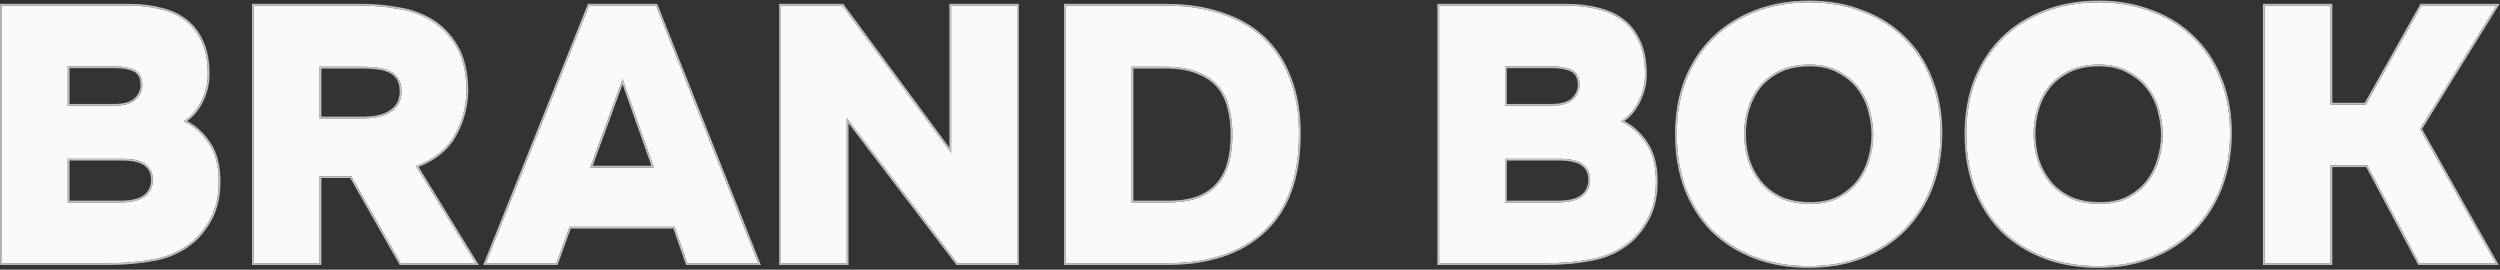
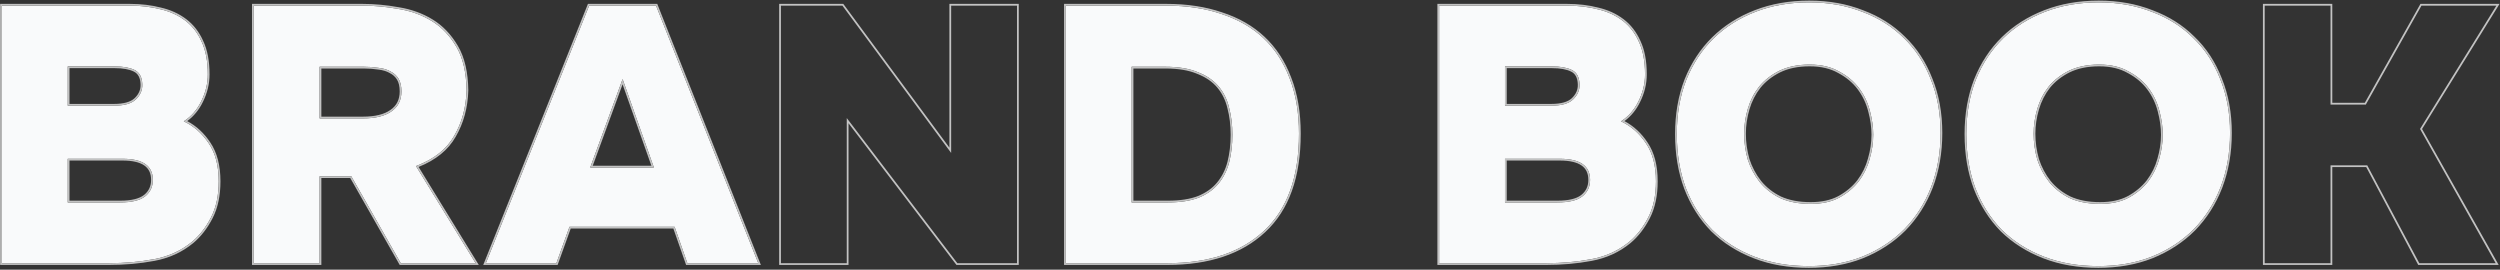
<svg xmlns="http://www.w3.org/2000/svg" width="1131" height="122" viewBox="0 0 1131 122" fill="none">
  <rect x="0" y="0" width="1131" height="122" fill="#333333" stroke="none" />
  <path d="M0.861 119.063V2.554H58.787C63.724 2.554 68.331 3.102 72.61 4.199C76.888 5.187 80.618 6.887 83.8 9.301C86.981 11.714 89.45 14.896 91.205 18.845C93.07 22.794 94.003 27.731 94.003 33.656C94.003 37.824 93.015 41.883 91.041 45.833C89.176 49.673 86.543 52.69 83.142 54.884C87.749 57.078 91.534 60.424 94.496 64.922C97.459 69.31 98.939 75.015 98.939 82.036C98.939 88.399 97.788 93.83 95.484 98.328C93.18 102.826 90.328 106.501 86.927 109.353C81.99 113.413 76.23 116.046 69.648 117.252C63.175 118.459 56.373 119.063 49.242 119.063H0.861ZM51.546 47.808C56.154 47.808 59.445 46.875 61.42 45.01C63.504 43.035 64.492 40.732 64.382 38.099C64.272 34.917 63.12 32.778 60.926 31.681C58.732 30.584 55.715 30.035 51.875 30.035H30.647V47.808H51.546ZM30.647 91.581H54.344C59.609 91.581 63.394 90.648 65.698 88.783C68.002 86.918 69.154 84.45 69.154 81.378C69.154 75.015 64.601 71.834 55.495 71.834H30.647V91.581Z" fill="#F9FAFB" />
  <path d="M164.008 2.554C169.274 2.554 174.649 3.047 180.135 4.035C185.73 4.912 190.776 6.722 195.274 9.465C199.772 12.208 203.502 16.102 206.464 21.149C209.427 26.195 210.962 32.778 211.072 40.896C210.853 48.576 208.988 55.432 205.477 61.466C202.076 67.5 196.317 72.053 188.198 75.125L215.186 119.063H181.287L158.906 79.733H144.59V119.063H114.804V2.554H164.008ZM164.172 53.567C169.767 53.567 174.046 52.525 177.008 50.441C180.08 48.356 181.616 45.339 181.616 41.39C181.616 38.976 181.177 37.056 180.299 35.63C179.422 34.204 178.215 33.107 176.679 32.339C175.143 31.461 173.333 30.913 171.248 30.693C169.164 30.364 166.97 30.2 164.666 30.2H144.59V53.567H164.172Z" fill="#F9FAFB" />
  <path d="M251.712 119.063H219.787L266.523 2.554H296.802L343.043 119.063H310.954L305.194 102.606H257.636L251.712 119.063ZM295.814 75.783L281.662 35.795L267.016 75.783H295.814Z" fill="#F9FAFB" />
-   <path d="M381.099 2.554L430.303 69.201V2.554H460.088V119.063H433.101L383.074 53.403V119.063H353.289V2.554H381.099Z" fill="#F9FAFB" />
  <path d="M482.173 119.063V2.554H527.756C536.972 2.554 545.255 3.815 552.605 6.338C560.065 8.752 566.373 12.372 571.529 17.2C576.686 22.027 580.635 28.061 583.378 35.301C586.23 42.542 587.656 50.934 587.656 60.479C587.656 80.007 582.39 94.653 571.859 104.417C561.436 114.181 546.845 119.063 528.085 119.063H482.173ZM528.415 91.581C533.9 91.581 538.508 90.868 542.238 89.442C545.968 87.906 548.93 85.821 551.124 83.188C553.428 80.446 555.073 77.209 556.061 73.479C557.048 69.639 557.542 65.471 557.542 60.973C557.542 56.584 557.048 52.525 556.061 48.795C555.183 45.065 553.592 41.829 551.289 39.086C548.985 36.343 545.858 34.204 541.909 32.668C538.069 31.023 533.187 30.2 527.263 30.2H511.958V91.581H528.415Z" fill="#F9FAFB" />
  <path d="M651.069 119.063V2.554H708.994C713.931 2.554 718.539 3.102 722.817 4.199C727.096 5.187 730.826 6.887 734.007 9.301C737.189 11.714 739.657 14.896 741.413 18.845C743.278 22.794 744.21 27.731 744.21 33.656C744.21 37.824 743.223 41.883 741.248 45.833C739.383 49.673 736.75 52.69 733.349 54.884C737.957 57.078 741.742 60.424 744.704 64.922C747.666 69.31 749.147 75.015 749.147 82.036C749.147 88.399 747.995 93.83 745.691 98.328C743.387 102.826 740.535 106.501 737.134 109.353C732.197 113.413 726.438 116.046 719.855 117.252C713.383 118.459 706.581 119.063 699.45 119.063H651.069ZM701.754 47.808C706.361 47.808 709.652 46.875 711.627 45.01C713.712 43.035 714.699 40.732 714.589 38.099C714.48 34.917 713.328 32.778 711.133 31.681C708.939 30.584 705.922 30.035 702.083 30.035H680.854V47.808H701.754ZM680.854 91.581H704.551C709.817 91.581 713.602 90.648 715.906 88.783C718.21 86.918 719.362 84.45 719.362 81.378C719.362 75.015 714.809 71.834 705.703 71.834H680.854V91.581Z" fill="#F9FAFB" />
  <path d="M818.494 1.073C827.27 1.073 835.279 2.499 842.52 5.351C849.87 8.094 856.123 12.043 861.28 17.2C866.546 22.246 870.605 28.444 873.457 35.795C876.419 43.035 877.9 51.154 877.9 60.15C877.9 69.036 876.474 77.209 873.622 84.669C870.769 92.02 866.71 98.383 861.444 103.758C856.178 109.024 849.87 113.138 842.52 116.1C835.279 118.953 827.216 120.379 818.329 120.379C809.224 120.379 800.996 118.953 793.645 116.1C786.295 113.248 779.987 109.244 774.721 104.087C769.565 98.822 765.56 92.513 762.708 85.163C759.965 77.813 758.594 69.639 758.594 60.644C758.594 51.648 760.02 43.474 762.872 36.124C765.834 28.774 769.948 22.52 775.214 17.364C780.48 12.208 786.789 8.203 794.139 5.351C801.489 2.499 809.608 1.073 818.494 1.073ZM789.038 60.479C789.038 64.428 789.586 68.323 790.683 72.163C791.89 75.893 793.7 79.294 796.114 82.365C798.527 85.328 801.599 87.741 805.329 89.606C809.169 91.362 813.776 92.239 819.152 92.239C824.199 92.239 828.477 91.307 831.988 89.442C835.608 87.467 838.57 84.999 840.874 82.036C843.178 78.965 844.824 75.618 845.811 71.998C846.908 68.268 847.457 64.593 847.457 60.973C847.457 57.572 846.963 54.006 845.976 50.276C844.988 46.436 843.343 42.981 841.039 39.909C838.735 36.837 835.718 34.314 831.988 32.339C828.367 30.255 823.924 29.212 818.658 29.212C813.393 29.212 808.84 30.145 805 32.01C801.27 33.875 798.198 36.288 795.784 39.251C793.481 42.213 791.78 45.559 790.683 49.289C789.586 53.019 789.038 56.749 789.038 60.479Z" fill="#F9FAFB" />
  <path d="M949.467 1.073C958.244 1.073 966.253 2.499 973.493 5.351C980.844 8.094 987.097 12.043 992.253 17.2C997.519 22.246 1001.58 28.444 1004.43 35.795C1007.39 43.035 1008.87 51.154 1008.87 60.15C1008.87 69.036 1007.45 77.209 1004.6 84.669C1001.74 92.02 997.684 98.383 992.418 103.758C987.152 109.024 980.844 113.138 973.493 116.1C966.253 118.953 958.189 120.379 949.303 120.379C940.197 120.379 931.969 118.953 924.619 116.1C917.268 113.248 910.96 109.244 905.694 104.087C900.538 98.822 896.534 92.513 893.681 85.163C890.939 77.813 889.567 69.639 889.567 60.644C889.567 51.648 890.994 43.474 893.846 36.124C896.808 28.774 900.922 22.52 906.188 17.364C911.454 12.208 917.762 8.203 925.112 5.351C932.463 2.499 940.581 1.073 949.467 1.073ZM920.011 60.479C920.011 64.428 920.56 68.323 921.657 72.163C922.863 75.893 924.674 79.294 927.087 82.365C929.501 85.328 932.573 87.741 936.303 89.606C940.142 91.362 944.75 92.239 950.126 92.239C955.172 92.239 959.451 91.307 962.961 89.442C966.582 87.467 969.544 84.999 971.848 82.036C974.152 78.965 975.797 75.618 976.785 71.998C977.882 68.268 978.43 64.593 978.43 60.973C978.43 57.572 977.936 54.006 976.949 50.276C975.962 46.436 974.316 42.981 972.012 39.909C969.708 36.837 966.691 34.314 962.961 32.339C959.341 30.255 954.898 29.212 949.632 29.212C944.366 29.212 939.813 30.145 935.974 32.01C932.243 33.875 929.172 36.288 926.758 39.251C924.454 42.213 922.754 45.559 921.657 49.289C920.56 53.019 920.011 56.749 920.011 60.479Z" fill="#F9FAFB" />
-   <path d="M1054.33 74.796V119.063H1024.55V2.554H1054.33V47.314H1070.3L1095.47 2.554H1129.37L1094.82 58.34L1129.04 119.063H1094.49L1070.95 74.796H1054.33Z" fill="#F9FAFB" />
  <path fill-rule="evenodd" clip-rule="evenodd" d="M0.066 119.858V1.759H58.787C63.779 1.759 68.451 2.313 72.798 3.427C77.171 4.437 81.003 6.181 84.28 8.667C87.575 11.167 90.123 14.456 91.928 18.514C93.855 22.599 94.798 27.658 94.798 33.656C94.798 37.954 93.779 42.133 91.754 46.185C90.038 49.715 87.685 52.585 84.695 54.779C88.895 57.03 92.383 60.269 95.158 64.481C98.232 69.037 99.734 74.909 99.734 82.036C99.734 88.494 98.566 94.055 96.191 98.69C93.846 103.27 90.93 107.033 87.438 109.963L87.431 109.968C82.386 114.116 76.501 116.804 69.792 118.034C63.268 119.25 56.418 119.858 49.242 119.858H0.066ZM69.648 117.252C76.23 116.046 81.99 113.413 86.927 109.353C90.328 106.501 93.18 102.826 95.484 98.328C97.788 93.83 98.94 88.399 98.94 82.036C98.94 75.015 97.459 69.31 94.496 64.922C91.713 60.695 88.202 57.485 83.965 55.293C83.694 55.152 83.419 55.016 83.142 54.884C83.4 54.717 83.654 54.546 83.903 54.37C86.938 52.227 89.317 49.381 91.041 45.833C93.015 41.884 94.003 37.824 94.003 33.656C94.003 27.731 93.07 22.795 91.205 18.845C89.45 14.896 86.981 11.714 83.8 9.301C80.618 6.887 76.888 5.187 72.61 4.199C68.331 3.102 63.724 2.554 58.787 2.554H0.861V119.063H49.242C56.373 119.063 63.175 118.459 69.648 117.252ZM63.587 38.132L63.587 38.126C63.484 35.135 62.425 33.319 60.571 32.392C58.532 31.372 55.654 30.83 51.875 30.83H31.442V47.013H51.546C56.082 47.013 59.12 46.088 60.874 44.432C62.808 42.6 63.687 40.513 63.587 38.132ZM61.42 45.01C59.445 46.875 56.154 47.808 51.546 47.808H30.647V30.035H51.875C55.715 30.035 58.732 30.584 60.926 31.681C63.12 32.778 64.272 34.917 64.382 38.099C64.492 40.732 63.504 43.035 61.42 45.01ZM181.287 119.063L158.906 79.733H144.59V119.063H114.804V2.554H164.008C169.274 2.554 174.649 3.047 180.135 4.035C185.73 4.912 190.776 6.722 195.274 9.465C199.772 12.208 203.502 16.102 206.465 21.149C209.427 26.195 210.963 32.778 211.072 40.896C210.853 48.576 208.988 55.432 205.477 61.466C202.182 67.312 196.674 71.767 188.952 74.833C188.703 74.932 188.452 75.029 188.198 75.125L215.186 119.063H181.287ZM189.374 75.52L216.607 119.858H180.824L158.444 80.528H145.385V119.858H114.009V1.759H164.008C169.321 1.759 174.741 2.256 180.267 3.251C185.954 4.144 191.097 5.987 195.688 8.786C200.31 11.605 204.129 15.6 207.15 20.747C210.204 25.949 211.756 32.68 211.867 40.886L211.867 40.902L211.867 40.919C211.644 48.715 209.749 55.702 206.167 61.861C202.782 67.865 197.155 72.406 189.374 75.52ZM176.551 49.791L176.562 49.783C179.4 47.857 180.821 45.096 180.821 41.39C180.821 39.062 180.396 37.304 179.622 36.047C178.824 34.75 177.73 33.754 176.324 33.05L176.304 33.04L176.285 33.029C174.86 32.215 173.16 31.694 171.165 31.484L171.145 31.482L171.125 31.479C169.085 31.157 166.932 30.995 164.666 30.995H145.385V52.772H164.172C169.687 52.772 173.777 51.742 176.551 49.791ZM144.59 53.567V30.2H164.666C166.97 30.2 169.164 30.364 171.249 30.694C173.333 30.913 175.143 31.461 176.679 32.339C178.215 33.107 179.422 34.204 180.299 35.63C181.177 37.056 181.616 38.976 181.616 41.39C181.616 45.339 180.08 48.356 177.008 50.441C174.046 52.525 169.767 53.567 164.172 53.567H144.59ZM252.271 119.858H218.612L265.985 1.759H297.342L344.214 119.858H310.39L304.63 103.401H258.195L252.271 119.858ZM257.636 102.607H305.194L310.954 119.063H343.043L296.802 2.554H266.523L219.788 119.063H251.712L257.636 102.607ZM381.501 1.759L429.508 66.785V1.759H460.884V119.858H432.707L383.869 55.758V119.858H352.494V1.759H381.501ZM383.074 53.403L433.101 119.063H460.089V2.554H430.303V69.201L381.099 2.554H353.289V119.063H383.074V53.403ZM481.378 119.858V1.759H527.756C537.041 1.759 545.411 3.029 552.857 5.584C560.413 8.03 566.824 11.705 572.073 16.619C577.324 21.535 581.337 27.672 584.118 35.011C587.014 42.363 588.451 50.857 588.451 60.479C588.451 80.144 583.146 95.034 572.402 104.997C561.791 114.938 546.982 119.858 528.086 119.858H481.378ZM571.859 104.417C582.391 94.653 587.656 80.007 587.656 60.479C587.656 50.934 586.23 42.542 583.378 35.301C580.635 28.061 576.686 22.027 571.53 17.2C566.373 12.372 560.065 8.752 552.605 6.338C545.255 3.815 536.972 2.554 527.756 2.554H482.173V119.063H528.086C546.845 119.063 561.436 114.181 571.859 104.417ZM550.513 82.679L550.515 82.677C552.737 80.032 554.331 76.905 555.291 73.281C556.26 69.514 556.747 65.413 556.747 60.973C556.747 56.644 556.26 52.654 555.292 48.999L555.289 48.988L555.287 48.977C554.436 45.36 552.898 42.238 550.68 39.597C548.476 36.974 545.468 34.906 541.62 33.409L541.608 33.404L541.595 33.399C537.887 31.809 533.121 30.995 527.263 30.995H512.754V90.786H528.415C533.832 90.786 538.334 90.082 541.945 88.703C545.572 87.208 548.417 85.195 550.513 82.679ZM542.238 89.442C538.508 90.868 533.9 91.581 528.415 91.581H511.959V30.2H527.263C533.187 30.2 538.069 31.023 541.909 32.668C545.858 34.204 548.985 36.343 551.289 39.086C553.592 41.829 555.183 45.065 556.061 48.795C557.048 52.525 557.542 56.584 557.542 60.973C557.542 65.471 557.048 69.639 556.061 73.479C555.073 77.209 553.428 80.446 551.124 83.188C548.93 85.821 545.968 87.906 542.238 89.442ZM650.274 119.858V1.759H708.994C713.986 1.759 718.658 2.313 723.005 3.427C727.379 4.437 731.211 6.181 734.488 8.667C737.782 11.166 740.33 14.455 742.135 18.513C744.062 22.598 745.005 27.657 745.005 33.656C745.005 37.954 743.986 42.133 741.961 46.185C740.245 49.716 737.892 52.585 734.903 54.779C739.102 57.03 742.59 60.269 745.365 64.48C748.439 69.036 749.942 74.909 749.942 82.036C749.942 88.494 748.773 94.055 746.399 98.69C744.053 103.27 741.138 107.033 737.645 109.963L737.639 109.968C732.593 114.117 726.707 116.804 719.999 118.034C713.475 119.251 706.625 119.858 699.45 119.858H650.274ZM719.855 117.252C726.438 116.046 732.197 113.413 737.134 109.353C740.535 106.501 743.387 102.826 745.691 98.328C747.995 93.83 749.147 88.399 749.147 82.036C749.147 75.015 747.666 69.31 744.704 64.922C741.92 60.695 738.41 57.485 734.173 55.293C733.901 55.152 733.627 55.016 733.349 54.884C733.607 54.717 733.861 54.546 734.11 54.37C737.145 52.227 739.525 49.381 741.248 45.833C743.223 41.884 744.21 37.824 744.21 33.656C744.21 27.731 743.278 22.795 741.413 18.845C739.657 14.896 737.189 11.714 734.008 9.301C730.826 6.887 727.096 5.187 722.817 4.199C718.539 3.102 713.931 2.554 708.994 2.554H651.069V119.063H699.45C706.581 119.063 713.383 118.459 719.855 117.252ZM713.795 38.132L713.795 38.126C713.692 35.135 712.632 33.319 710.778 32.392C708.739 31.372 705.862 30.83 702.083 30.83H681.649V47.013H701.754C706.289 47.013 709.327 46.089 711.081 44.433C713.015 42.6 713.894 40.513 713.795 38.132ZM711.627 45.01C709.653 46.875 706.361 47.808 701.754 47.808H680.854V30.035H702.083C705.922 30.035 708.939 30.584 711.134 31.681C713.328 32.778 714.48 34.917 714.589 38.099C714.699 40.732 713.712 43.035 711.627 45.01ZM874.364 84.953L874.363 84.957C871.473 92.403 867.357 98.859 862.012 104.315L862.006 104.321C856.66 109.667 850.26 113.838 842.817 116.838L842.811 116.84C835.466 119.734 827.301 121.174 818.329 121.174C809.14 121.174 800.813 119.735 793.358 116.842C785.914 113.953 779.513 109.892 774.165 104.656L774.159 104.65L774.153 104.644C768.916 99.296 764.855 92.894 761.967 85.451L761.963 85.441C759.183 77.99 757.799 69.721 757.799 60.644C757.799 51.563 759.239 43.291 762.131 35.836L762.135 35.827C765.135 28.382 769.308 22.035 774.658 16.796C780.006 11.559 786.408 7.499 793.851 4.61C801.304 1.718 809.522 0.278 818.494 0.278C827.355 0.278 835.462 1.717 842.805 4.609C850.248 7.387 856.596 11.393 861.836 16.631C867.188 21.762 871.307 28.057 874.196 35.502C877.201 42.849 878.695 51.069 878.695 60.15C878.695 69.122 877.255 77.393 874.364 84.953ZM873.457 35.795C870.605 28.445 866.546 22.246 861.28 17.2C856.123 12.043 849.87 8.094 842.52 5.351C835.279 2.499 827.271 1.073 818.494 1.073C809.608 1.073 801.489 2.499 794.139 5.351C786.789 8.204 780.48 12.208 775.214 17.364C769.949 22.52 765.835 28.774 762.872 36.124C760.02 43.474 758.594 51.648 758.594 60.644C758.594 69.639 759.965 77.813 762.708 85.163C765.56 92.513 769.565 98.822 774.721 104.088C779.987 109.244 786.295 113.248 793.645 116.1C800.996 118.953 809.224 120.379 818.329 120.379C827.216 120.379 835.279 118.953 842.52 116.1C849.87 113.138 856.178 109.024 861.444 103.758C866.71 98.383 870.769 92.02 873.622 84.669C876.474 77.209 877.9 69.036 877.9 60.15C877.9 51.154 876.419 43.035 873.457 35.795ZM845.046 71.781L845.048 71.774C846.126 68.111 846.662 64.512 846.662 60.973C846.662 57.649 846.179 54.152 845.207 50.48L845.206 50.474C844.243 46.732 842.642 43.372 840.403 40.386C838.176 37.417 835.253 34.967 831.616 33.042L831.603 33.035L831.591 33.028C828.119 31.029 823.821 30.007 818.659 30.007C813.487 30.007 809.059 30.923 805.351 32.723C801.718 34.541 798.741 36.883 796.407 39.745C794.169 42.624 792.515 45.878 791.446 49.513C790.369 53.173 789.833 56.828 789.833 60.479C789.833 64.349 790.369 68.166 791.444 71.931C792.621 75.565 794.384 78.877 796.735 81.87C799.068 84.731 802.042 87.072 805.672 88.889C809.382 90.582 813.867 91.444 819.152 91.444C824.101 91.444 828.243 90.53 831.612 88.741C835.141 86.816 838.013 84.418 840.242 81.555C842.485 78.563 844.084 75.308 845.044 71.789L845.046 71.781ZM840.874 82.036C838.57 84.999 835.608 87.467 831.988 89.442C828.477 91.307 824.199 92.239 819.152 92.239C813.777 92.239 809.169 91.362 805.329 89.606C801.599 87.741 798.527 85.328 796.114 82.365C793.7 79.294 791.89 75.893 790.683 72.163C789.586 68.323 789.038 64.428 789.038 60.479C789.038 56.749 789.586 53.019 790.683 49.289C791.78 45.559 793.481 42.213 795.785 39.251C798.198 36.288 801.27 33.875 805 32.01C808.84 30.145 813.393 29.212 818.659 29.212C823.924 29.212 828.368 30.255 831.988 32.339C835.718 34.314 838.735 36.837 841.039 39.909C843.343 42.981 844.988 46.437 845.976 50.276C846.963 54.006 847.457 57.572 847.457 60.973C847.457 64.593 846.908 68.268 845.811 71.998C844.824 75.618 843.178 78.965 840.874 82.036ZM1005.34 84.953L1005.34 84.957C1002.45 92.403 998.331 98.859 992.986 104.315L992.98 104.321C987.634 109.667 981.234 113.838 973.791 116.838L973.785 116.84C966.439 119.734 958.275 121.174 949.303 121.174C940.114 121.174 931.786 119.735 924.331 116.842C916.888 113.953 910.486 109.892 905.138 104.656L905.132 104.65L905.126 104.644C899.89 99.296 895.829 92.894 892.94 85.451L892.937 85.441C890.156 77.99 888.772 69.721 888.772 60.644C888.772 51.563 890.212 43.291 893.105 35.836L893.109 35.827C896.109 28.382 900.282 22.035 905.632 16.796C910.98 11.559 917.381 7.499 924.825 4.61C932.278 1.718 940.495 0.278 949.468 0.278C958.329 0.278 966.436 1.717 973.779 4.609C981.222 7.387 987.57 11.393 992.809 16.631C998.162 21.762 1002.28 28.057 1005.17 35.502C1008.17 42.849 1009.67 51.069 1009.67 60.15C1009.67 69.122 1008.23 77.393 1005.34 84.953ZM1004.43 35.795C1001.58 28.445 997.519 22.246 992.253 17.2C987.097 12.043 980.844 8.094 973.493 5.351C966.253 2.499 958.244 1.073 949.468 1.073C940.581 1.073 932.463 2.499 925.113 5.351C917.762 8.204 911.454 12.208 906.188 17.364C900.922 22.52 896.808 28.774 893.846 36.124C890.994 43.474 889.567 51.648 889.567 60.644C889.567 69.639 890.939 77.813 893.681 85.163C896.534 92.513 900.538 98.822 905.694 104.088C910.96 109.244 917.268 113.248 924.619 116.1C931.969 118.953 940.197 120.379 949.303 120.379C958.189 120.379 966.253 118.953 973.493 116.1C980.844 113.138 987.152 109.024 992.418 103.758C997.684 98.383 1001.74 92.02 1004.6 84.669C1007.45 77.209 1008.87 69.036 1008.87 60.15C1008.87 51.154 1007.39 43.035 1004.43 35.795ZM976.02 71.781L976.022 71.774C977.099 68.111 977.635 64.512 977.635 60.973C977.635 57.649 977.153 54.152 976.181 50.48L976.179 50.474C975.217 46.732 973.616 43.372 971.376 40.386C969.15 37.417 966.226 34.967 962.59 33.042L962.577 33.035L962.565 33.028C959.093 31.029 954.795 30.007 949.632 30.007C944.461 30.007 940.033 30.923 936.325 32.723C932.691 34.541 929.715 36.883 927.38 39.745C925.143 42.624 923.489 45.878 922.419 49.513C921.343 53.173 920.806 56.828 920.806 60.479C920.806 64.349 921.343 68.166 922.417 71.931C923.595 75.565 925.358 78.877 927.709 81.87C930.042 84.731 933.016 87.072 936.646 88.889C940.355 90.582 944.84 91.444 950.126 91.444C955.075 91.444 959.217 90.53 962.585 88.741C966.115 86.816 968.987 84.418 971.215 81.555C973.458 78.563 975.058 75.308 976.018 71.789L976.02 71.781ZM971.848 82.036C969.544 84.999 966.582 87.467 962.961 89.442C959.451 91.307 955.172 92.239 950.126 92.239C944.75 92.239 940.142 91.362 936.303 89.606C932.573 87.741 929.501 85.328 927.087 82.365C924.674 79.294 922.864 75.893 921.657 72.163C920.56 68.323 920.011 64.428 920.011 60.479C920.011 56.749 920.56 53.019 921.657 49.289C922.754 45.559 924.454 42.213 926.758 39.251C929.172 36.288 932.244 33.875 935.974 32.01C939.813 30.145 944.366 29.212 949.632 29.212C954.898 29.212 959.341 30.255 962.961 32.339C966.692 34.314 969.708 36.837 972.012 39.909C974.316 42.981 975.962 46.437 976.949 50.276C977.937 54.006 978.43 57.572 978.43 60.973C978.43 64.593 977.882 68.268 976.785 71.998C975.797 75.618 974.152 78.965 971.848 82.036ZM1094.49 119.063L1070.95 74.796H1054.33V119.063H1024.55V2.554H1054.33V47.314H1070.3L1095.47 2.554H1129.37L1094.82 58.34L1129.04 119.063H1094.49ZM1095.74 58.359L1130.41 119.858H1094.01L1070.48 75.591H1055.13V119.858H1023.75V1.759H1055.13V46.519H1069.83L1095.01 1.759H1130.8L1095.74 58.359ZM31.442 90.786H54.344C59.554 90.786 63.11 89.856 65.198 88.165C67.308 86.458 68.359 84.22 68.359 81.378C68.359 78.413 67.314 76.29 65.284 74.871C63.202 73.416 59.98 72.629 55.495 72.629H31.442V90.786ZM54.344 91.581C59.609 91.581 63.394 90.648 65.698 88.783C68.002 86.918 69.154 84.45 69.154 81.378C69.154 75.015 64.601 71.834 55.495 71.834H30.647V91.581H54.344ZM281.662 35.795L267.016 75.783H295.815L281.662 35.795ZM281.65 38.141L294.69 74.988H268.154L281.65 38.141ZM681.649 90.786H704.551C709.761 90.786 713.317 89.856 715.406 88.165C717.515 86.458 718.567 84.22 718.567 81.378C718.567 78.413 717.522 76.29 715.492 74.871C713.41 73.416 710.188 72.629 705.703 72.629H681.649V90.786ZM704.551 91.581C709.817 91.581 713.602 90.648 715.906 88.783C718.21 86.918 719.362 84.45 719.362 81.378C719.362 75.015 714.809 71.834 705.703 71.834H680.854V91.581H704.551Z" fill="#C3C3C3" />
</svg>